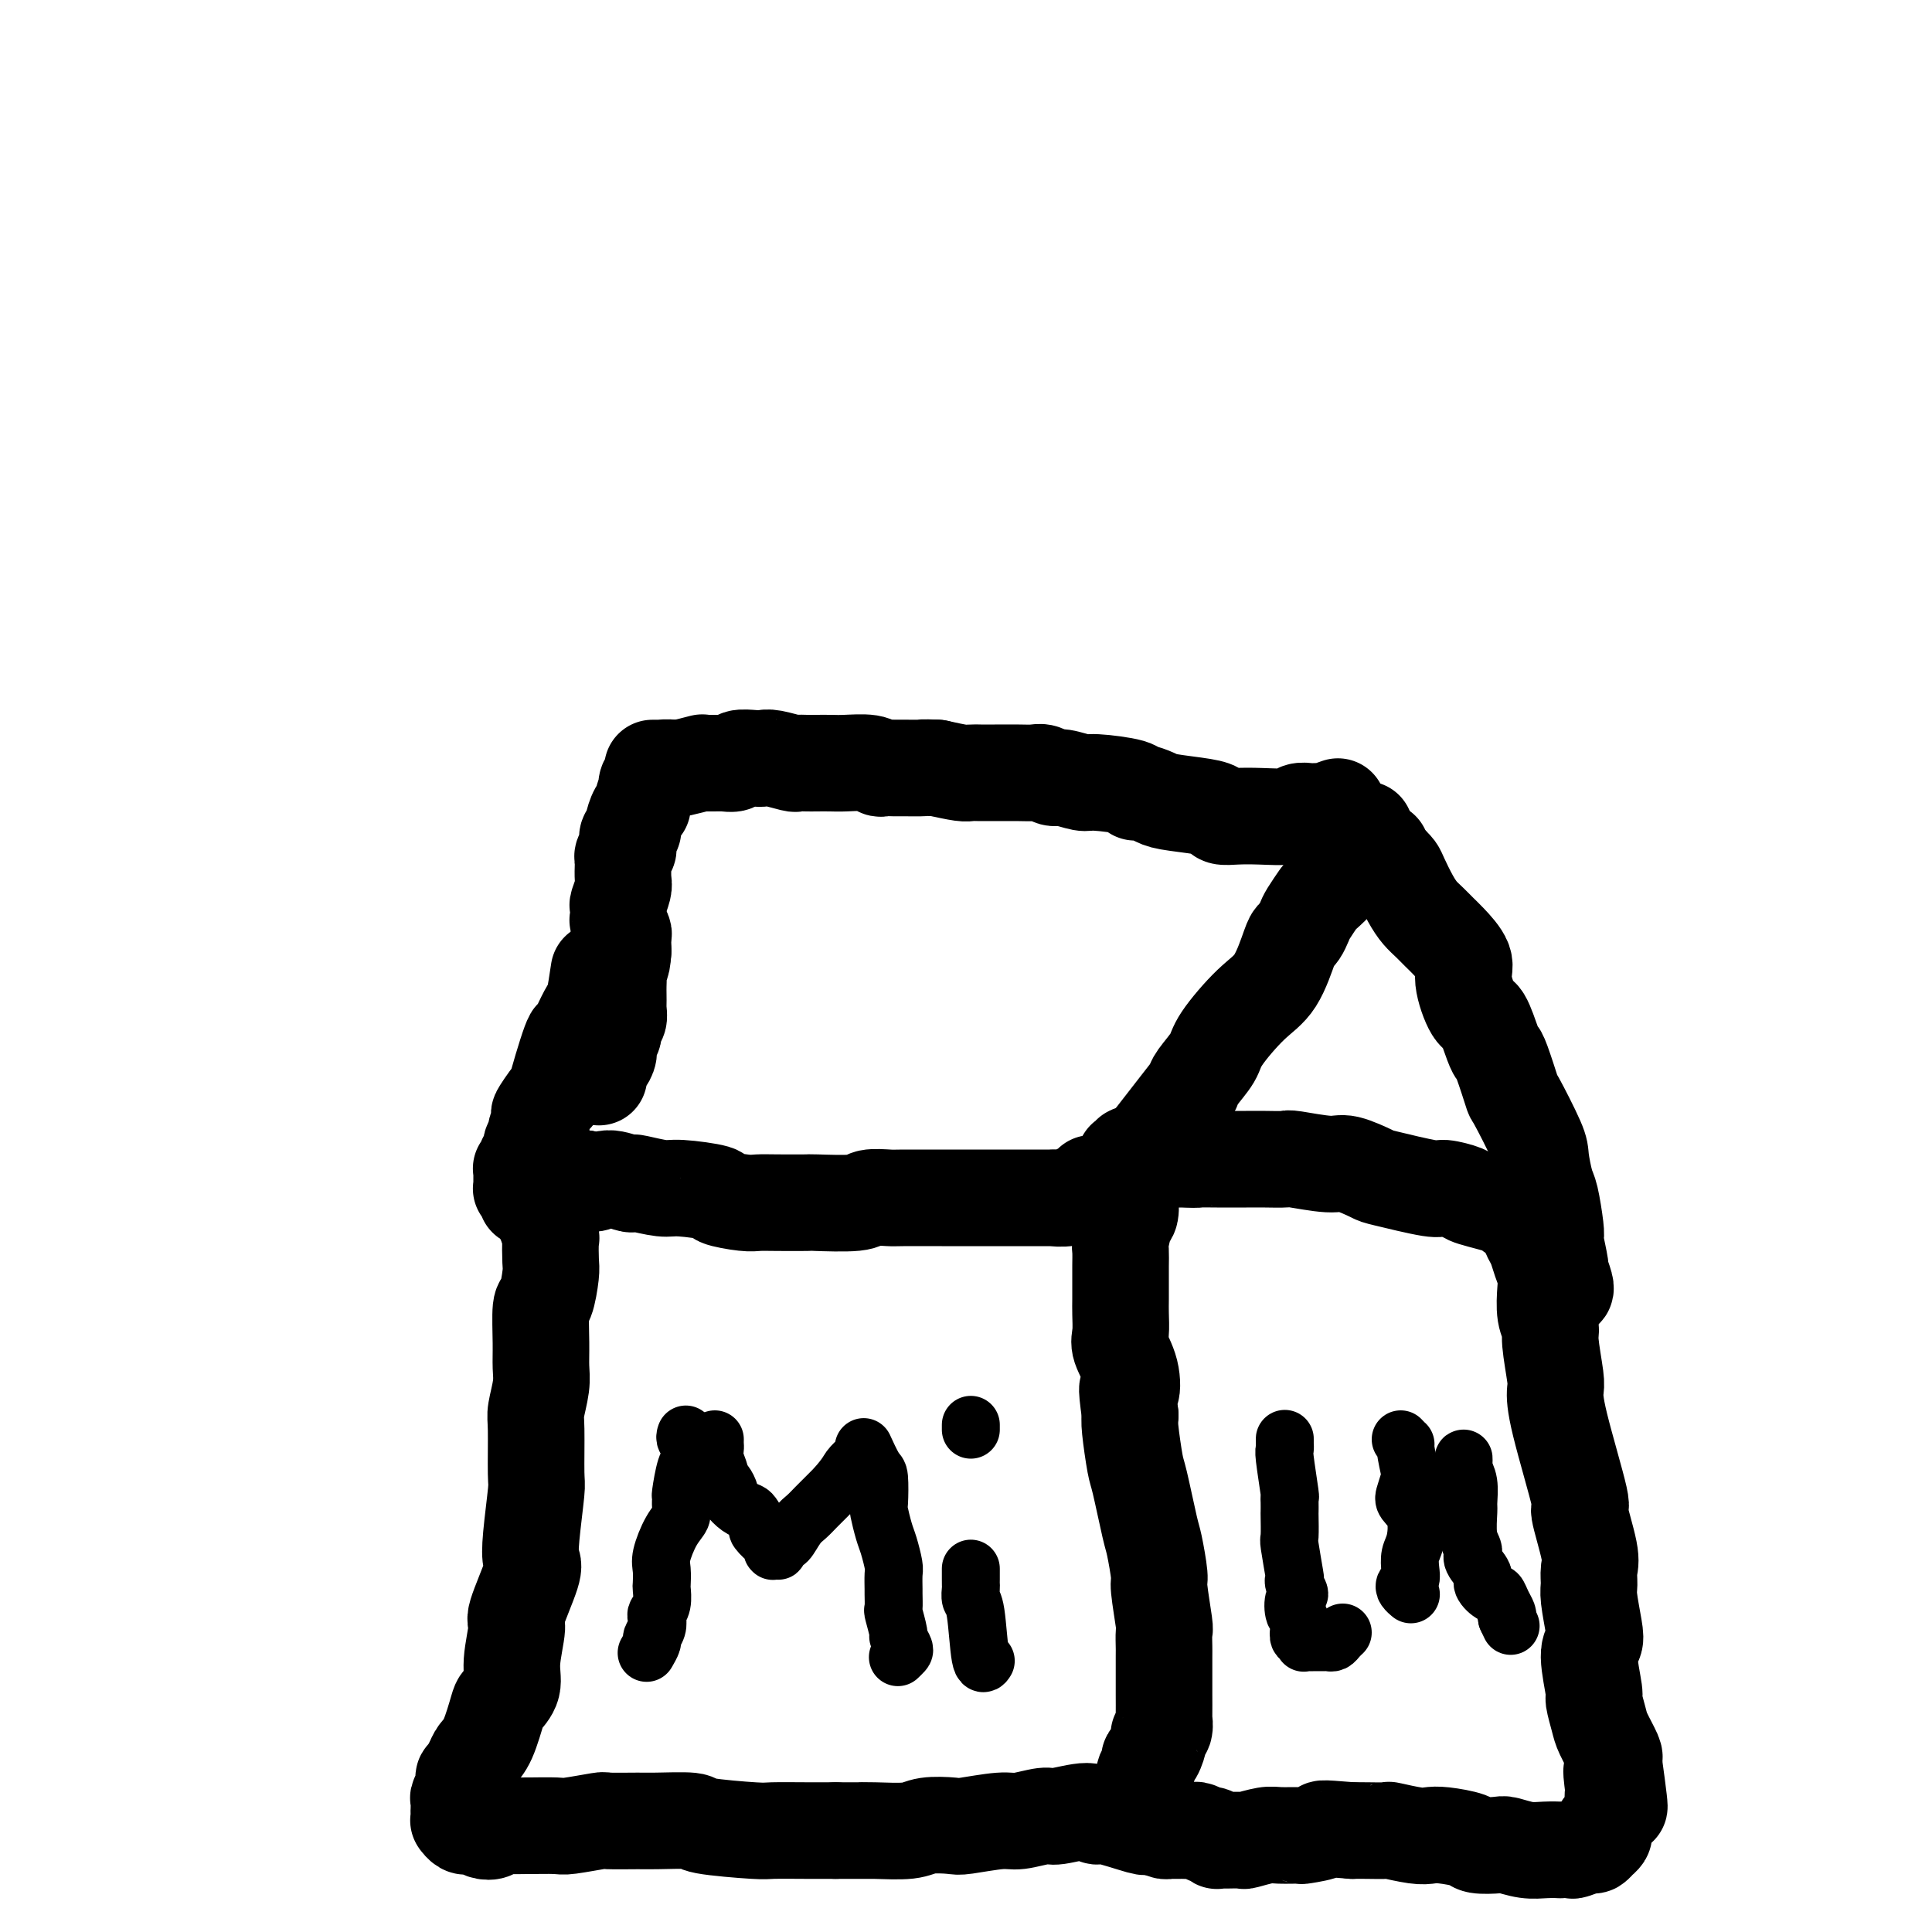
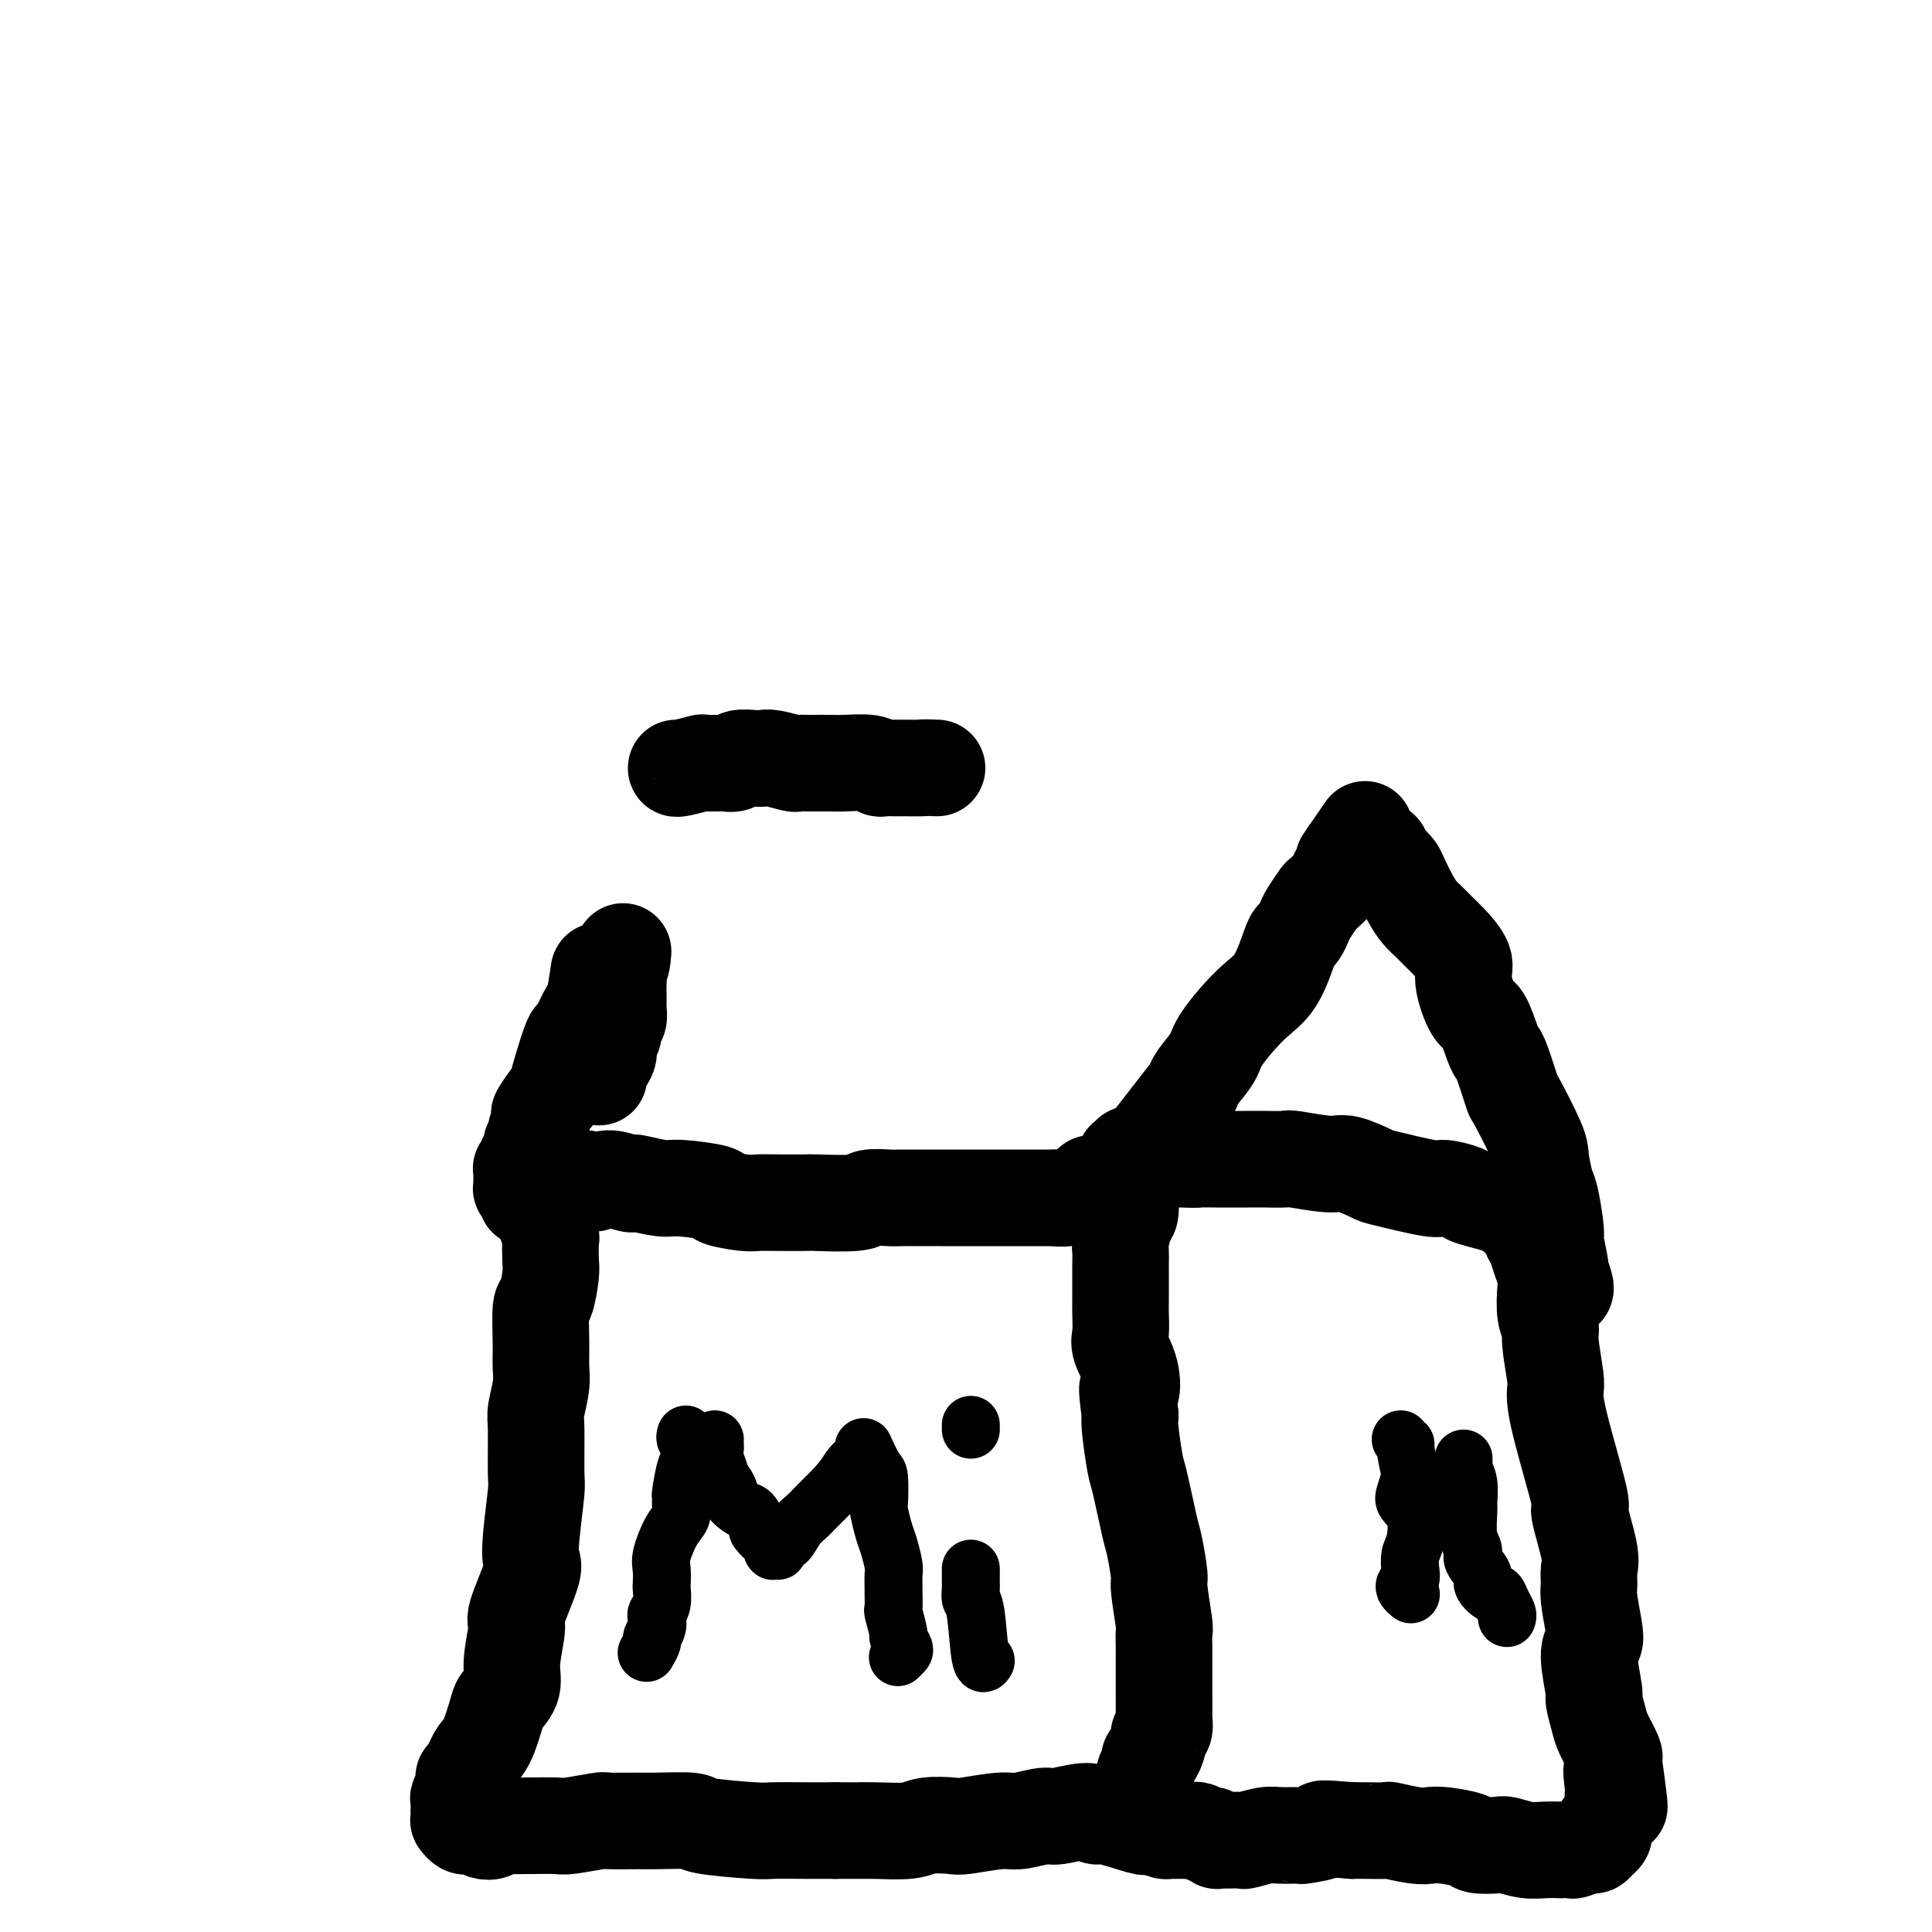
<svg xmlns="http://www.w3.org/2000/svg" viewBox="0 0 400 400" version="1.1">
  <g fill="none" stroke="#000000" stroke-width="20" stroke-linecap="round" stroke-linejoin="round">
    <path d="M318,254c0.107,-0.094 0.213,-0.188 0,0c-0.213,0.188 -0.747,0.659 -1,1c-0.253,0.341 -0.225,0.554 0,1c0.225,0.446 0.648,1.127 1,2c0.352,0.873 0.634,1.939 1,3c0.366,1.061 0.815,2.117 1,3c0.185,0.883 0.106,1.592 0,3c-0.106,1.408 -0.238,3.517 0,5c0.238,1.483 0.848,2.342 1,3c0.152,0.658 -0.154,1.114 0,3c0.154,1.886 0.767,5.202 1,7c0.233,1.798 0.084,2.078 0,3c-0.084,0.922 -0.103,2.487 1,7c1.103,4.513 3.329,11.976 4,15c0.671,3.024 -0.213,1.611 0,3c0.213,1.389 1.525,5.579 2,8c0.475,2.421 0.115,3.072 0,4c-0.115,0.928 0.017,2.134 0,3c-0.017,0.866 -0.183,1.392 0,3c0.183,1.608 0.713,4.298 1,6c0.287,1.702 0.329,2.417 0,3c-0.329,0.583 -1.029,1.036 -1,3c0.029,1.964 0.786,5.440 1,7c0.214,1.560 -0.114,1.202 0,2c0.114,0.798 0.670,2.750 1,4c0.330,1.250 0.435,1.798 1,3c0.565,1.202 1.590,3.058 2,4c0.410,0.942 0.205,0.971 0,1" />
    <path d="M334,364c2.476,17.805 0.665,7.318 0,4c-0.665,-3.318 -0.186,0.534 0,2c0.186,1.466 0.078,0.546 0,1c-0.078,0.454 -0.126,2.282 0,3c0.126,0.718 0.427,0.325 0,1c-0.427,0.675 -1.582,2.419 -2,3c-0.418,0.581 -0.098,-0.002 0,0c0.098,0.002 -0.025,0.588 0,1c0.025,0.412 0.199,0.650 0,1c-0.199,0.350 -0.772,0.811 -1,1c-0.228,0.189 -0.110,0.107 0,0c0.110,-0.107 0.214,-0.239 0,0c-0.214,0.239 -0.745,0.849 -1,1c-0.255,0.151 -0.234,-0.156 -1,0c-0.766,0.156 -2.319,0.773 -3,1c-0.681,0.227 -0.491,0.062 -1,0c-0.509,-0.062 -1.716,-0.020 -2,0c-0.284,0.020 0.355,0.019 0,0c-0.355,-0.019 -1.703,-0.057 -3,0c-1.297,0.057 -2.543,0.209 -4,0c-1.457,-0.209 -3.125,-0.778 -4,-1c-0.875,-0.222 -0.958,-0.098 -2,0c-1.042,0.098 -3.042,0.171 -4,0c-0.958,-0.171 -0.874,-0.585 -2,-1c-1.126,-0.415 -3.461,-0.829 -5,-1c-1.539,-0.171 -2.281,-0.098 -3,0c-0.719,0.098 -1.414,0.222 -3,0c-1.586,-0.222 -4.064,-0.792 -5,-1c-0.936,-0.208 -0.329,-0.056 -1,0c-0.671,0.056 -2.620,0.016 -4,0c-1.380,-0.016 -2.190,-0.008 -3,0" />
    <path d="M280,379c-8.234,-0.680 -5.817,-0.379 -6,0c-0.183,0.379 -2.964,0.837 -4,1c-1.036,0.163 -0.327,0.029 -1,0c-0.673,-0.029 -2.726,0.045 -4,0c-1.274,-0.045 -1.767,-0.208 -3,0c-1.233,0.208 -3.205,0.788 -4,1c-0.795,0.212 -0.413,0.057 -1,0c-0.587,-0.057 -2.142,-0.014 -3,0c-0.858,0.014 -1.017,0.000 -1,0c0.017,-0.000 0.211,0.014 0,0c-0.211,-0.014 -0.825,-0.055 -1,0c-0.175,0.055 0.090,0.207 0,0c-0.090,-0.207 -0.534,-0.773 -1,-1c-0.466,-0.227 -0.955,-0.113 -1,0c-0.045,0.113 0.353,0.226 0,0c-0.353,-0.226 -1.458,-0.793 -2,-1c-0.542,-0.207 -0.522,-0.056 -1,0c-0.478,0.056 -1.452,0.015 -2,0c-0.548,-0.015 -0.668,-0.004 -1,0c-0.332,0.004 -0.877,0.002 -1,0c-0.123,-0.002 0.174,-0.003 0,0c-0.174,0.003 -0.821,0.011 -1,0c-0.179,-0.011 0.109,-0.042 0,0c-0.109,0.042 -0.617,0.156 -1,0c-0.383,-0.156 -0.643,-0.581 -1,-1c-0.357,-0.419 -0.813,-0.830 -1,-1c-0.187,-0.170 -0.105,-0.098 0,0c0.105,0.098 0.234,0.222 0,0c-0.234,-0.222 -0.832,-0.791 -1,-1c-0.168,-0.209 0.095,-0.060 0,0c-0.095,0.060 -0.547,0.030 -1,0" />
    <path d="M237,376c-2.861,-1.013 -1.513,-1.045 -1,-1c0.513,0.045 0.190,0.168 0,0c-0.190,-0.168 -0.247,-0.626 0,-1c0.247,-0.374 0.799,-0.664 1,-1c0.201,-0.336 0.053,-0.719 0,-1c-0.053,-0.281 -0.010,-0.460 0,-1c0.010,-0.540 -0.012,-1.441 0,-2c0.012,-0.559 0.058,-0.778 0,-1c-0.058,-0.222 -0.222,-0.448 0,-1c0.222,-0.552 0.829,-1.429 1,-2c0.171,-0.571 -0.094,-0.834 0,-1c0.094,-0.166 0.547,-0.234 1,-1c0.453,-0.766 0.906,-2.229 1,-3c0.094,-0.771 -0.171,-0.848 0,-1c0.171,-0.152 0.778,-0.379 1,-1c0.222,-0.621 0.059,-1.638 0,-2c-0.059,-0.362 -0.016,-0.070 0,-1c0.016,-0.930 0.004,-3.083 0,-4c-0.004,-0.917 0.000,-0.597 0,-2c-0.000,-1.403 -0.004,-4.530 0,-6c0.004,-1.470 0.016,-1.282 0,-2c-0.016,-0.718 -0.060,-2.343 0,-3c0.060,-0.657 0.224,-0.347 0,-2c-0.224,-1.653 -0.837,-5.269 -1,-7c-0.163,-1.731 0.125,-1.575 0,-3c-0.125,-1.425 -0.664,-4.430 -1,-6c-0.336,-1.570 -0.468,-1.705 -1,-4c-0.532,-2.295 -1.462,-6.749 -2,-9c-0.538,-2.251 -0.683,-2.298 -1,-4c-0.317,-1.702 -0.805,-5.058 -1,-7c-0.195,-1.942 -0.098,-2.471 0,-3" />
    <path d="M234,293c-1.115,-7.924 -0.404,-5.232 0,-5c0.404,0.232 0.501,-1.994 0,-4c-0.501,-2.006 -1.598,-3.790 -2,-5c-0.402,-1.210 -0.108,-1.846 0,-3c0.108,-1.154 0.029,-2.827 0,-4c-0.029,-1.173 -0.009,-1.845 0,-3c0.009,-1.155 0.005,-2.793 0,-4c-0.005,-1.207 -0.012,-1.985 0,-3c0.012,-1.015 0.042,-2.269 0,-3c-0.042,-0.731 -0.155,-0.941 0,-2c0.155,-1.059 0.577,-2.969 1,-4c0.423,-1.031 0.846,-1.183 1,-2c0.154,-0.817 0.037,-2.300 0,-3c-0.037,-0.700 0.004,-0.618 0,-1c-0.004,-0.382 -0.054,-1.230 0,-2c0.054,-0.770 0.210,-1.464 0,-2c-0.210,-0.536 -0.788,-0.914 -1,-1c-0.212,-0.086 -0.058,0.120 0,0c0.058,-0.120 0.020,-0.567 0,-1c-0.020,-0.433 -0.020,-0.852 0,-1c0.020,-0.148 0.062,-0.025 0,0c-0.062,0.025 -0.228,-0.047 0,0c0.228,0.047 0.849,0.212 1,0c0.151,-0.212 -0.167,-0.803 0,-1c0.167,-0.197 0.818,-0.000 1,0c0.182,0.000 -0.106,-0.196 0,0c0.106,0.196 0.606,0.785 1,1c0.394,0.215 0.683,0.058 1,0c0.317,-0.058 0.662,-0.016 2,0c1.338,0.016 3.668,0.004 5,0c1.332,-0.004 1.666,-0.002 2,0" />
    <path d="M246,240c2.151,0.155 1.530,0.042 2,0c0.470,-0.042 2.032,-0.012 4,0c1.968,0.012 4.341,0.008 6,0c1.659,-0.008 2.605,-0.018 4,0c1.395,0.018 3.239,0.064 4,0c0.761,-0.064 0.437,-0.240 2,0c1.563,0.240 5.011,0.895 7,1c1.989,0.105 2.519,-0.341 4,0c1.481,0.341 3.914,1.468 5,2c1.086,0.532 0.824,0.470 3,1c2.176,0.530 6.791,1.651 9,2c2.209,0.349 2.012,-0.075 3,0c0.988,0.075 3.159,0.647 4,1c0.841,0.353 0.351,0.485 2,1c1.649,0.515 5.437,1.414 7,2c1.563,0.586 0.902,0.861 1,1c0.098,0.139 0.954,0.142 2,0c1.046,-0.142 2.280,-0.430 3,0c0.720,0.430 0.925,1.579 1,2c0.075,0.421 0.020,0.113 0,0c-0.020,-0.113 -0.005,-0.030 0,0c0.005,0.030 0.002,0.009 0,0c-0.002,-0.009 -0.001,-0.004 0,0" />
    <path d="M324,267c-0.032,0.020 -0.065,0.040 0,0c0.065,-0.040 0.227,-0.140 0,-1c-0.227,-0.860 -0.845,-2.481 -1,-3c-0.155,-0.519 0.152,0.064 0,-1c-0.152,-1.064 -0.761,-3.777 -1,-5c-0.239,-1.223 -0.106,-0.958 0,-1c0.106,-0.042 0.186,-0.393 0,-2c-0.186,-1.607 -0.639,-4.471 -1,-6c-0.361,-1.529 -0.631,-1.725 -1,-3c-0.369,-1.275 -0.838,-3.630 -1,-5c-0.162,-1.370 -0.019,-1.753 -1,-4c-0.981,-2.247 -3.088,-6.356 -4,-8c-0.912,-1.644 -0.629,-0.823 -1,-2c-0.371,-1.177 -1.397,-4.352 -2,-6c-0.603,-1.648 -0.783,-1.767 -1,-2c-0.217,-0.233 -0.472,-0.578 -1,-2c-0.528,-1.422 -1.328,-3.922 -2,-5c-0.672,-1.078 -1.216,-0.736 -2,-2c-0.784,-1.264 -1.810,-4.135 -2,-6c-0.190,-1.865 0.455,-2.726 0,-4c-0.455,-1.274 -2.008,-2.962 -3,-4c-0.992,-1.038 -1.421,-1.426 -2,-2c-0.579,-0.574 -1.307,-1.333 -2,-2c-0.693,-0.667 -1.352,-1.240 -2,-2c-0.648,-0.760 -1.284,-1.706 -2,-3c-0.716,-1.294 -1.511,-2.934 -2,-4c-0.489,-1.066 -0.670,-1.556 -1,-2c-0.330,-0.444 -0.809,-0.841 -1,-1c-0.191,-0.159 -0.096,-0.079 0,0" />
    <path d="M288,179c-2.543,-3.316 -1.399,-1.605 -1,-1c0.399,0.605 0.054,0.106 0,0c-0.054,-0.106 0.182,0.182 0,0c-0.182,-0.182 -0.781,-0.832 -1,-1c-0.219,-0.168 -0.059,0.147 0,0c0.059,-0.147 0.017,-0.756 0,-1c-0.017,-0.244 -0.008,-0.122 0,0" />
    <path d="M233,244c-0.621,0.514 -1.242,1.029 1,-2c2.242,-3.029 7.346,-9.601 10,-13c2.654,-3.399 2.859,-3.624 3,-4c0.141,-0.376 0.218,-0.904 1,-2c0.782,-1.096 2.269,-2.759 3,-4c0.731,-1.241 0.707,-2.059 2,-4c1.293,-1.941 3.905,-5.006 6,-7c2.095,-1.994 3.675,-2.919 5,-5c1.325,-2.081 2.395,-5.319 3,-7c0.605,-1.681 0.744,-1.806 1,-2c0.256,-0.194 0.630,-0.455 1,-1c0.370,-0.545 0.738,-1.372 1,-2c0.262,-0.628 0.419,-1.057 1,-2c0.581,-0.943 1.585,-2.400 2,-3c0.415,-0.600 0.240,-0.342 1,-1c0.760,-0.658 2.456,-2.232 3,-3c0.544,-0.768 -0.065,-0.732 0,-1c0.065,-0.268 0.802,-0.842 1,-1c0.198,-0.158 -0.143,0.098 0,0c0.143,-0.098 0.770,-0.552 1,-1c0.230,-0.448 0.062,-0.890 0,-1c-0.062,-0.110 -0.018,0.111 0,0c0.018,-0.111 0.009,-0.556 0,-1" />
    <path d="M279,177c7.112,-10.361 1.892,-2.762 0,0c-1.892,2.762 -0.454,0.688 0,0c0.454,-0.688 -0.074,0.012 0,0c0.074,-0.012 0.751,-0.734 1,-1c0.249,-0.266 0.071,-0.076 0,0c-0.071,0.076 -0.036,0.038 0,0" />
    <path d="M226,245c-0.447,0.455 -0.895,0.910 -1,1c-0.105,0.090 0.131,-0.186 0,0c-0.131,0.186 -0.630,0.835 -1,1c-0.370,0.165 -0.613,-0.152 -1,0c-0.387,0.152 -0.920,0.773 -2,1c-1.080,0.227 -2.708,0.061 -3,0c-0.292,-0.061 0.751,-0.016 0,0c-0.751,0.016 -3.295,0.004 -5,0c-1.705,-0.004 -2.572,-0.001 -4,0c-1.428,0.001 -3.416,0.001 -5,0c-1.584,-0.001 -2.764,-0.001 -4,0c-1.236,0.001 -2.527,0.004 -5,0c-2.473,-0.004 -6.128,-0.015 -8,0c-1.872,0.015 -1.961,0.057 -3,0c-1.039,-0.057 -3.030,-0.211 -4,0c-0.970,0.211 -0.921,0.788 -3,1c-2.079,0.212 -6.286,0.058 -8,0c-1.714,-0.058 -0.934,-0.018 -2,0c-1.066,0.018 -3.978,0.016 -6,0c-2.022,-0.016 -3.154,-0.047 -4,0c-0.846,0.047 -1.406,0.171 -3,0c-1.594,-0.171 -4.221,-0.638 -5,-1c-0.779,-0.362 0.289,-0.619 -1,-1c-1.289,-0.381 -4.934,-0.885 -7,-1c-2.066,-0.115 -2.552,0.160 -4,0c-1.448,-0.160 -3.858,-0.757 -5,-1c-1.142,-0.243 -1.016,-0.134 -1,0c0.016,0.134 -0.078,0.294 -1,0c-0.922,-0.294 -2.671,-1.041 -4,-1c-1.329,0.041 -2.237,0.869 -3,1c-0.763,0.131 -1.382,-0.434 -2,-1" />
    <path d="M121,244c-5.450,-0.551 -2.574,0.570 -2,1c0.574,0.430 -1.153,0.168 -2,0c-0.847,-0.168 -0.816,-0.241 -1,0c-0.184,0.241 -0.585,0.796 -1,1c-0.415,0.204 -0.843,0.059 -1,0c-0.157,-0.059 -0.042,-0.030 0,0c0.042,0.030 0.011,0.060 0,0c-0.011,-0.060 -0.003,-0.212 0,0c0.003,0.212 0.001,0.788 0,1c-0.001,0.212 -0.000,0.061 0,0c0.000,-0.061 0.000,-0.030 0,0" />
    <path d="M114,249c-0.031,-0.101 -0.062,-0.202 0,0c0.062,0.202 0.216,0.706 0,1c-0.216,0.294 -0.804,0.376 -1,1c-0.196,0.624 -0.000,1.788 0,2c0.000,0.212 -0.195,-0.529 0,0c0.195,0.529 0.782,2.328 1,3c0.218,0.672 0.069,0.216 0,1c-0.069,0.784 -0.057,2.806 0,4c0.057,1.194 0.159,1.558 0,3c-0.159,1.442 -0.577,3.962 -1,5c-0.423,1.038 -0.849,0.593 -1,2c-0.151,1.407 -0.026,4.667 0,7c0.026,2.333 -0.046,3.739 0,5c0.046,1.261 0.209,2.376 0,4c-0.209,1.624 -0.792,3.757 -1,5c-0.208,1.243 -0.043,1.597 0,4c0.043,2.403 -0.038,6.854 0,9c0.038,2.146 0.195,1.987 0,4c-0.195,2.013 -0.741,6.197 -1,9c-0.259,2.803 -0.231,4.223 0,5c0.231,0.777 0.666,0.910 0,3c-0.666,2.090 -2.434,6.136 -3,8c-0.566,1.864 0.070,1.545 0,3c-0.070,1.455 -0.848,4.683 -1,7c-0.152,2.317 0.320,3.723 0,5c-0.320,1.277 -1.434,2.425 -2,3c-0.566,0.575 -0.585,0.577 -1,2c-0.415,1.423 -1.227,4.268 -2,6c-0.773,1.732 -1.507,2.352 -2,3c-0.493,0.648 -0.747,1.324 -1,2" />
    <path d="M98,365c-1.707,3.064 -1.974,2.724 -2,3c-0.026,0.276 0.189,1.170 0,2c-0.189,0.830 -0.783,1.598 -1,2c-0.217,0.402 -0.058,0.437 0,1c0.058,0.563 0.016,1.654 0,2c-0.016,0.346 -0.005,-0.052 0,0c0.005,0.052 0.004,0.553 0,1c-0.004,0.447 -0.012,0.838 0,1c0.012,0.162 0.044,0.095 0,0c-0.044,-0.095 -0.164,-0.218 0,0c0.164,0.218 0.611,0.777 1,1c0.389,0.223 0.720,0.108 1,0c0.280,-0.108 0.509,-0.211 1,0c0.491,0.211 1.243,0.736 2,1c0.757,0.264 1.519,0.267 2,0c0.481,-0.267 0.682,-0.804 1,-1c0.318,-0.196 0.752,-0.052 2,0c1.248,0.052 3.309,0.010 4,0c0.691,-0.010 0.012,0.011 1,0c0.988,-0.011 3.644,-0.056 5,0c1.356,0.056 1.411,0.211 3,0c1.589,-0.211 4.711,-0.789 6,-1c1.289,-0.211 0.746,-0.054 2,0c1.254,0.054 4.305,0.004 6,0c1.695,-0.004 2.036,0.037 4,0c1.964,-0.037 5.553,-0.154 7,0c1.447,0.154 0.752,0.577 3,1c2.248,0.423 7.438,0.845 10,1c2.562,0.155 2.498,0.042 4,0c1.502,-0.042 4.572,-0.012 7,0c2.428,0.012 4.214,0.006 6,0" />
    <path d="M173,379c12.633,0.004 7.714,0.015 6,0c-1.714,-0.015 -0.223,-0.055 2,0c2.223,0.055 5.180,0.207 7,0c1.820,-0.207 2.505,-0.772 4,-1c1.495,-0.228 3.801,-0.118 5,0c1.199,0.118 1.290,0.243 3,0c1.710,-0.243 5.039,-0.855 7,-1c1.961,-0.145 2.553,0.176 4,0c1.447,-0.176 3.747,-0.848 5,-1c1.253,-0.152 1.457,0.215 3,0c1.543,-0.215 4.424,-1.014 6,-1c1.576,0.014 1.847,0.841 2,1c0.153,0.159 0.188,-0.350 2,0c1.812,0.350 5.400,1.558 7,2c1.600,0.442 1.213,0.120 1,0c-0.213,-0.120 -0.253,-0.036 0,0c0.253,0.036 0.800,0.023 1,0c0.200,-0.023 0.054,-0.058 0,0c-0.054,0.058 -0.014,0.208 0,0c0.014,-0.208 0.004,-0.774 0,-1c-0.004,-0.226 -0.002,-0.113 0,0" />
    <path d="M109,248c0.008,0.084 0.016,0.167 0,0c-0.016,-0.167 -0.057,-0.585 0,-1c0.057,-0.415 0.211,-0.827 0,-1c-0.211,-0.173 -0.789,-0.105 -1,0c-0.211,0.105 -0.056,0.249 0,0c0.056,-0.249 0.014,-0.890 0,-1c-0.014,-0.110 -0.000,0.311 0,0c0.000,-0.311 -0.014,-1.354 0,-2c0.014,-0.646 0.055,-0.896 0,-1c-0.055,-0.104 -0.207,-0.064 0,0c0.207,0.064 0.772,0.150 1,0c0.228,-0.150 0.118,-0.536 0,-1c-0.118,-0.464 -0.243,-1.007 0,-1c0.243,0.007 0.853,0.564 1,0c0.147,-0.564 -0.170,-2.250 0,-3c0.170,-0.750 0.827,-0.564 1,-1c0.173,-0.436 -0.138,-1.494 0,-2c0.138,-0.506 0.724,-0.462 1,-1c0.276,-0.538 0.242,-1.659 0,-2c-0.242,-0.341 -0.692,0.099 0,-1c0.692,-1.099 2.527,-3.738 3,-4c0.473,-0.262 -0.417,1.853 0,0c0.417,-1.853 2.139,-7.673 3,-10c0.861,-2.327 0.861,-1.162 1,-1c0.139,0.162 0.419,-0.678 1,-2c0.581,-1.322 1.464,-3.125 2,-4c0.536,-0.875 0.725,-0.821 1,-2c0.275,-1.179 0.638,-3.589 1,-6" />
-     <path d="M277,167c-1.176,0.423 -2.352,0.846 -3,1c-0.648,0.154 -0.769,0.040 -1,0c-0.231,-0.040 -0.572,-0.007 -1,0c-0.428,0.007 -0.942,-0.012 -1,0c-0.058,0.012 0.340,0.056 0,0c-0.340,-0.056 -1.419,-0.210 -2,0c-0.581,0.210 -0.666,0.785 -2,1c-1.334,0.215 -3.917,0.069 -6,0c-2.083,-0.069 -3.664,-0.060 -5,0c-1.336,0.060 -2.426,0.171 -3,0c-0.574,-0.171 -0.633,-0.624 -1,-1c-0.367,-0.376 -1.041,-0.674 -3,-1c-1.959,-0.326 -5.202,-0.678 -7,-1c-1.798,-0.322 -2.152,-0.612 -3,-1c-0.848,-0.388 -2.189,-0.873 -3,-1c-0.811,-0.127 -1.092,0.106 -1,0c0.092,-0.106 0.559,-0.549 -1,-1c-1.559,-0.451 -5.142,-0.909 -7,-1c-1.858,-0.091 -1.992,0.186 -3,0c-1.008,-0.186 -2.890,-0.834 -4,-1c-1.110,-0.166 -1.448,0.152 -2,0c-0.552,-0.152 -1.316,-0.773 -2,-1c-0.684,-0.227 -1.286,-0.061 -2,0c-0.714,0.061 -1.540,0.017 -3,0c-1.460,-0.017 -3.554,-0.007 -5,0c-1.446,0.007 -2.243,0.012 -3,0c-0.757,-0.012 -1.473,-0.042 -2,0c-0.527,0.042 -0.865,0.155 -2,0c-1.135,-0.155 -3.068,-0.577 -5,-1" />
    <path d="M194,159c-3.865,-0.154 -2.527,-0.040 -3,0c-0.473,0.040 -2.757,0.007 -4,0c-1.243,-0.007 -1.446,0.012 -2,0c-0.554,-0.012 -1.460,-0.056 -2,0c-0.540,0.056 -0.715,0.211 -1,0c-0.285,-0.211 -0.681,-0.789 -2,-1c-1.319,-0.211 -3.562,-0.057 -5,0c-1.438,0.057 -2.070,0.016 -3,0c-0.930,-0.016 -2.157,-0.008 -3,0c-0.843,0.008 -1.300,0.016 -2,0c-0.700,-0.016 -1.642,-0.057 -2,0c-0.358,0.057 -0.131,0.210 -1,0c-0.869,-0.210 -2.834,-0.785 -4,-1c-1.166,-0.215 -1.535,-0.072 -2,0c-0.465,0.072 -1.027,0.072 -2,0c-0.973,-0.072 -2.356,-0.215 -3,0c-0.644,0.215 -0.550,0.790 -1,1c-0.450,0.210 -1.445,0.056 -2,0c-0.555,-0.056 -0.671,-0.015 -1,0c-0.329,0.015 -0.872,0.004 -1,0c-0.128,-0.004 0.158,-0.001 0,0c-0.158,0.001 -0.759,0.000 -1,0c-0.241,-0.000 -0.121,-0.000 0,0c0.121,0.000 0.242,0.000 0,0c-0.242,-0.000 -0.846,-0.001 -1,0c-0.154,0.001 0.141,0.004 0,0c-0.141,-0.004 -0.717,-0.015 -1,0c-0.283,0.015 -0.272,0.056 0,0c0.272,-0.056 0.804,-0.207 0,0c-0.804,0.207 -2.944,0.774 -4,1c-1.056,0.226 -1.028,0.113 -1,0" />
-     <path d="M140,159c-8.758,0.012 -3.653,0.042 -2,0c1.653,-0.042 -0.144,-0.155 -1,0c-0.856,0.155 -0.769,0.580 -1,1c-0.231,0.420 -0.780,0.835 -1,1c-0.220,0.165 -0.110,0.080 0,0c0.110,-0.080 0.222,-0.155 0,0c-0.222,0.155 -0.777,0.539 -1,1c-0.223,0.461 -0.115,1.000 0,1c0.115,-0.000 0.237,-0.540 0,0c-0.237,0.540 -0.833,2.158 -1,3c-0.167,0.842 0.095,0.908 0,1c-0.095,0.092 -0.547,0.210 -1,1c-0.453,0.790 -0.906,2.253 -1,3c-0.094,0.747 0.172,0.777 0,1c-0.172,0.223 -0.782,0.637 -1,1c-0.218,0.363 -0.044,0.675 0,1c0.044,0.325 -0.041,0.662 0,1c0.041,0.338 0.207,0.675 0,1c-0.207,0.325 -0.786,0.638 -1,1c-0.214,0.362 -0.061,0.773 0,1c0.061,0.227 0.030,0.269 0,1c-0.030,0.731 -0.060,2.150 0,3c0.060,0.850 0.211,1.130 0,2c-0.211,0.870 -0.785,2.331 -1,3c-0.215,0.669 -0.072,0.545 0,1c0.072,0.455 0.072,1.487 0,2c-0.072,0.513 -0.215,0.505 0,1c0.215,0.495 0.790,1.494 1,2c0.210,0.506 0.057,0.521 0,1c-0.057,0.479 -0.016,1.423 0,2c0.016,0.577 0.008,0.789 0,1" />
    <path d="M129,197c-0.226,3.678 -0.793,2.873 -1,3c-0.207,0.127 -0.056,1.185 0,2c0.056,0.815 0.016,1.388 0,2c-0.016,0.612 -0.008,1.262 0,2c0.008,0.738 0.017,1.563 0,2c-0.017,0.437 -0.061,0.487 0,1c0.061,0.513 0.227,1.488 0,2c-0.227,0.512 -0.848,0.560 -1,1c-0.152,0.440 0.166,1.271 0,2c-0.166,0.729 -0.815,1.358 -1,2c-0.185,0.642 0.094,1.299 0,2c-0.094,0.701 -0.561,1.445 -1,2c-0.439,0.555 -0.850,0.919 -1,1c-0.150,0.081 -0.040,-0.122 0,0c0.040,0.122 0.011,0.569 0,1c-0.011,0.431 -0.003,0.848 0,1c0.003,0.152 0.001,0.041 0,0c-0.001,-0.041 -0.000,-0.012 0,0c0.000,0.012 0.000,0.006 0,0" />
  </g>
  <g fill="none" stroke="#000000" stroke-width="12" stroke-linecap="round" stroke-linejoin="round">
    <path d="M142,297c-0.115,0.325 -0.230,0.650 0,1c0.230,0.350 0.804,0.725 1,1c0.196,0.275 0.014,0.450 0,1c-0.014,0.550 0.139,1.474 0,2c-0.139,0.526 -0.572,0.654 -1,2c-0.428,1.346 -0.852,3.908 -1,5c-0.148,1.092 -0.019,0.712 0,1c0.019,0.288 -0.072,1.245 0,2c0.072,0.755 0.307,1.310 0,2c-0.307,0.690 -1.154,1.517 -2,3c-0.846,1.483 -1.690,3.622 -2,5c-0.310,1.378 -0.087,1.994 0,3c0.087,1.006 0.037,2.401 0,3c-0.037,0.599 -0.061,0.401 0,1c0.061,0.599 0.209,1.996 0,3c-0.209,1.004 -0.773,1.616 -1,2c-0.227,0.384 -0.117,0.541 0,1c0.117,0.459 0.241,1.220 0,2c-0.241,0.780 -0.848,1.580 -1,2c-0.152,0.420 0.151,0.459 0,1c-0.151,0.541 -0.758,1.583 -1,2c-0.242,0.417 -0.121,0.208 0,0" />
    <path d="M148,298c-0.009,0.348 -0.017,0.695 0,1c0.017,0.305 0.060,0.567 0,1c-0.060,0.433 -0.222,1.037 0,2c0.222,0.963 0.829,2.284 1,3c0.171,0.716 -0.092,0.825 0,1c0.092,0.175 0.539,0.414 1,1c0.461,0.586 0.935,1.518 1,2c0.065,0.482 -0.280,0.515 0,1c0.280,0.485 1.183,1.424 2,2c0.817,0.576 1.547,0.789 2,1c0.453,0.211 0.628,0.420 1,1c0.372,0.580 0.941,1.533 1,2c0.059,0.467 -0.390,0.450 0,1c0.390,0.550 1.621,1.668 2,2c0.379,0.332 -0.094,-0.121 0,0c0.094,0.121 0.756,0.817 1,1c0.244,0.183 0.069,-0.147 0,0c-0.069,0.147 -0.032,0.772 0,1c0.032,0.228 0.060,0.058 0,0c-0.060,-0.058 -0.209,-0.006 0,0c0.209,0.006 0.776,-0.034 1,0c0.224,0.034 0.104,0.143 0,0c-0.104,-0.143 -0.194,-0.538 0,-1c0.194,-0.462 0.671,-0.991 1,-1c0.329,-0.009 0.511,0.503 1,0c0.489,-0.503 1.286,-2.022 2,-3c0.714,-0.978 1.346,-1.417 2,-2c0.654,-0.583 1.330,-1.311 2,-2c0.670,-0.689 1.334,-1.340 2,-2c0.666,-0.660 1.333,-1.330 2,-2" />
    <path d="M173,308c2.431,-2.808 2.508,-3.327 3,-4c0.492,-0.673 1.400,-1.500 2,-2c0.600,-0.500 0.891,-0.674 1,-1c0.109,-0.326 0.036,-0.805 0,-1c-0.036,-0.195 -0.034,-0.106 0,0c0.034,0.106 0.100,0.228 0,0c-0.100,-0.228 -0.367,-0.807 0,0c0.367,0.807 1.369,3.000 2,4c0.631,1.000 0.890,0.808 1,2c0.110,1.192 0.072,3.769 0,5c-0.072,1.231 -0.177,1.115 0,2c0.177,0.885 0.636,2.770 1,4c0.364,1.230 0.633,1.805 1,3c0.367,1.195 0.831,3.011 1,4c0.169,0.989 0.044,1.151 0,2c-0.044,0.849 -0.008,2.386 0,3c0.008,0.614 -0.013,0.306 0,1c0.013,0.694 0.060,2.389 0,3c-0.060,0.611 -0.225,0.138 0,1c0.225,0.862 0.841,3.058 1,4c0.159,0.942 -0.140,0.631 0,1c0.140,0.369 0.718,1.419 1,2c0.282,0.581 0.268,0.695 0,1c-0.268,0.305 -0.791,0.801 -1,1c-0.209,0.199 -0.105,0.099 0,0" />
    <path d="M201,325c-0.000,-0.200 -0.001,-0.401 0,0c0.001,0.401 0.003,1.402 0,2c-0.003,0.598 -0.012,0.792 0,1c0.012,0.208 0.045,0.430 0,1c-0.045,0.570 -0.170,1.487 0,2c0.170,0.513 0.633,0.622 1,3c0.367,2.378 0.637,7.025 1,9c0.363,1.975 0.818,1.279 1,1c0.182,-0.279 0.091,-0.139 0,0" />
    <path d="M201,295c0.000,0.417 0.000,0.833 0,1c0.000,0.167 0.000,0.083 0,0" />
-     <path d="M266,298c0.002,-0.084 0.004,-0.169 0,0c-0.004,0.169 -0.015,0.591 0,1c0.015,0.409 0.057,0.805 0,1c-0.057,0.195 -0.211,0.189 0,2c0.211,1.811 0.789,5.438 1,7c0.211,1.562 0.057,1.060 0,1c-0.057,-0.060 -0.016,0.322 0,1c0.016,0.678 0.008,1.654 0,2c-0.008,0.346 -0.016,0.064 0,1c0.016,0.936 0.056,3.090 0,4c-0.056,0.910 -0.206,0.577 0,2c0.206,1.423 0.770,4.603 1,6c0.230,1.397 0.127,1.012 0,1c-0.127,-0.012 -0.279,0.349 0,1c0.279,0.651 0.989,1.591 1,2c0.011,0.409 -0.678,0.285 -1,1c-0.322,0.715 -0.279,2.267 0,3c0.279,0.733 0.793,0.645 1,1c0.207,0.355 0.107,1.153 0,2c-0.107,0.847 -0.222,1.744 0,2c0.222,0.256 0.782,-0.127 1,0c0.218,0.127 0.095,0.766 0,1c-0.095,0.234 -0.162,0.063 0,0c0.162,-0.063 0.554,-0.017 1,0c0.446,0.017 0.946,0.005 1,0c0.054,-0.005 -0.336,-0.004 0,0c0.336,0.004 1.400,0.011 2,0c0.600,-0.011 0.735,-0.042 1,0c0.265,0.042 0.659,0.156 1,0c0.341,-0.156 0.630,-0.580 1,-1c0.370,-0.420 0.820,-0.834 1,-1c0.180,-0.166 0.090,-0.083 0,0" />
    <path d="M290,298c0.451,0.459 0.902,0.917 1,1c0.098,0.083 -0.158,-0.211 0,1c0.158,1.211 0.729,3.925 1,5c0.271,1.075 0.242,0.511 0,1c-0.242,0.489 -0.695,2.031 -1,3c-0.305,0.969 -0.460,1.365 0,2c0.460,0.635 1.536,1.508 2,3c0.464,1.492 0.317,3.604 0,5c-0.317,1.396 -0.804,2.076 -1,3c-0.196,0.924 -0.101,2.094 0,3c0.101,0.906 0.209,1.549 0,2c-0.209,0.451 -0.737,0.708 -1,1c-0.263,0.292 -0.263,0.617 0,1c0.263,0.383 0.789,0.824 1,1c0.211,0.176 0.105,0.088 0,0" />
    <path d="M293,310c0.018,-0.002 0.037,-0.005 0,0c-0.037,0.005 -0.128,0.016 0,0c0.128,-0.016 0.477,-0.060 1,0c0.523,0.060 1.221,0.222 2,0c0.779,-0.222 1.638,-0.829 2,-1c0.362,-0.171 0.226,0.094 1,0c0.774,-0.094 2.456,-0.546 3,-1c0.544,-0.454 -0.050,-0.908 0,-1c0.050,-0.092 0.745,0.180 1,0c0.255,-0.180 0.068,-0.810 0,-1c-0.068,-0.190 -0.019,0.060 0,0c0.019,-0.060 0.009,-0.429 0,-1c-0.009,-0.571 -0.017,-1.344 0,-2c0.017,-0.656 0.057,-1.196 0,-1c-0.057,0.196 -0.213,1.126 0,2c0.213,0.874 0.793,1.690 1,3c0.207,1.310 0.039,3.112 0,4c-0.039,0.888 0.050,0.861 0,2c-0.050,1.139 -0.240,3.445 0,5c0.240,1.555 0.908,2.358 1,3c0.092,0.642 -0.393,1.123 0,2c0.393,0.877 1.663,2.150 2,3c0.337,0.850 -0.260,1.278 0,2c0.260,0.722 1.376,1.738 2,2c0.624,0.262 0.755,-0.229 1,0c0.245,0.229 0.604,1.177 1,2c0.396,0.823 0.827,1.521 1,2c0.173,0.479 0.086,0.740 0,1" />
-     <path d="M312,335c1.333,2.833 0.667,1.417 0,0" />
  </g>
</svg>